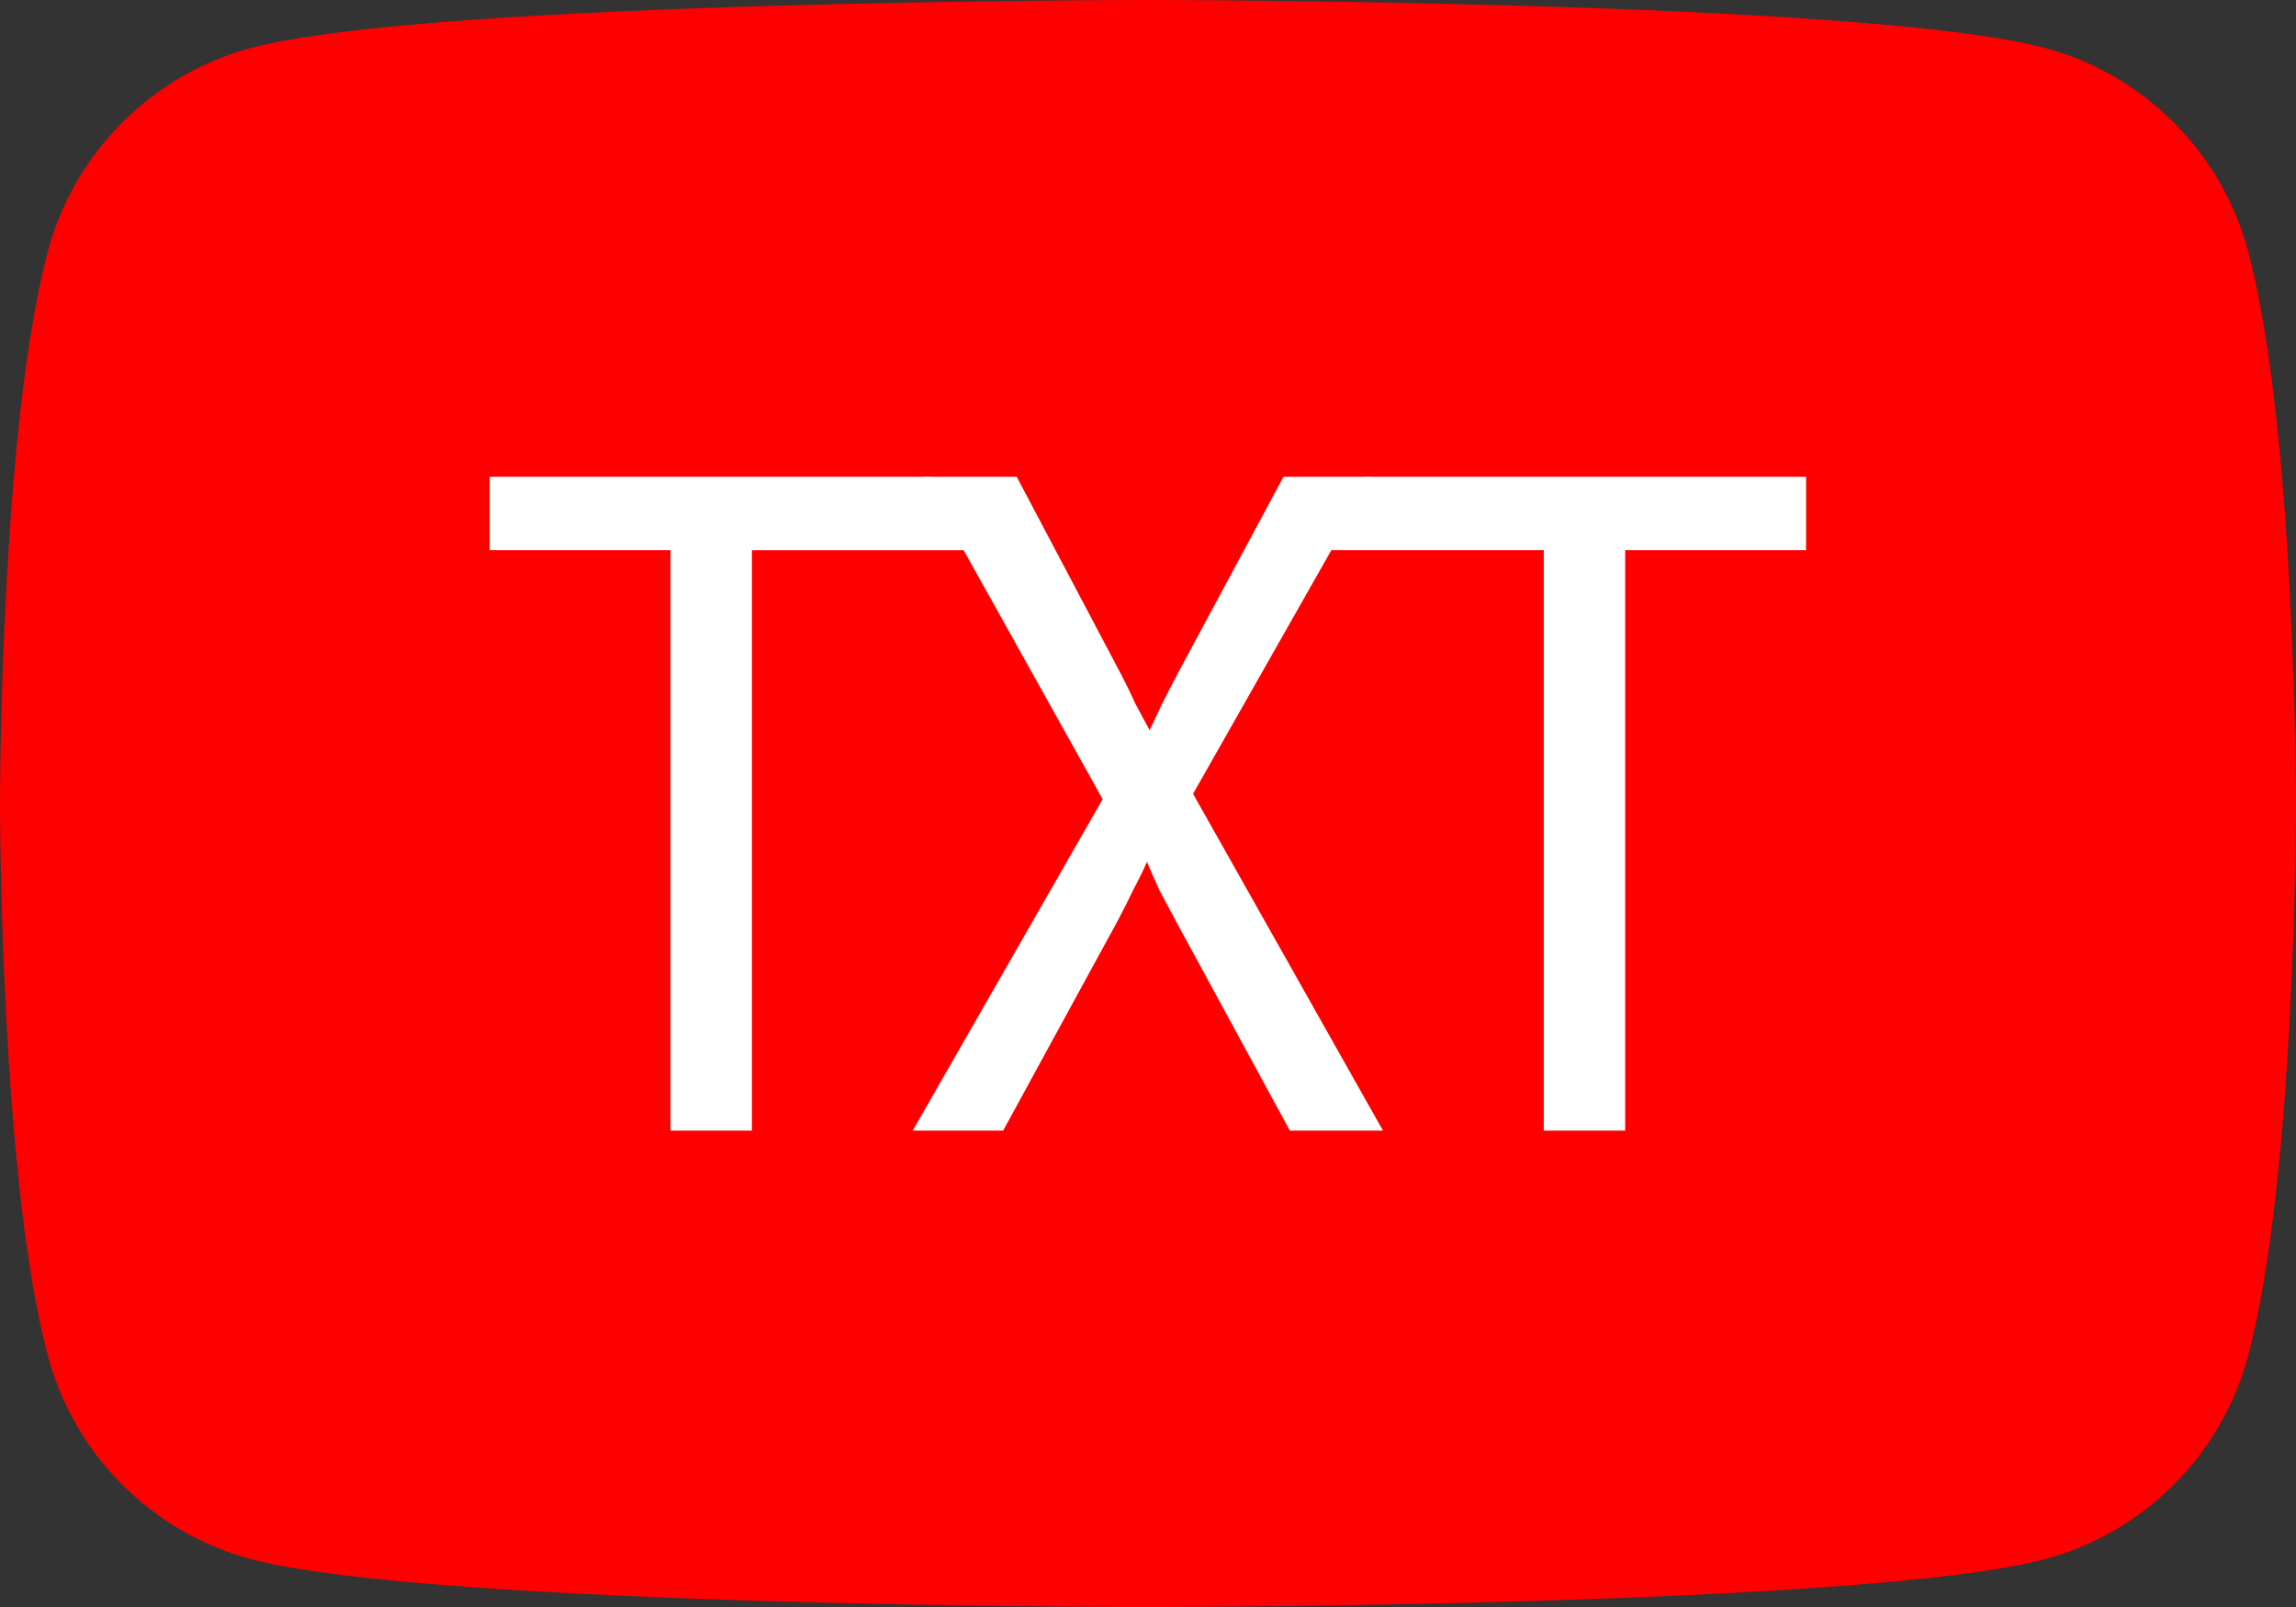
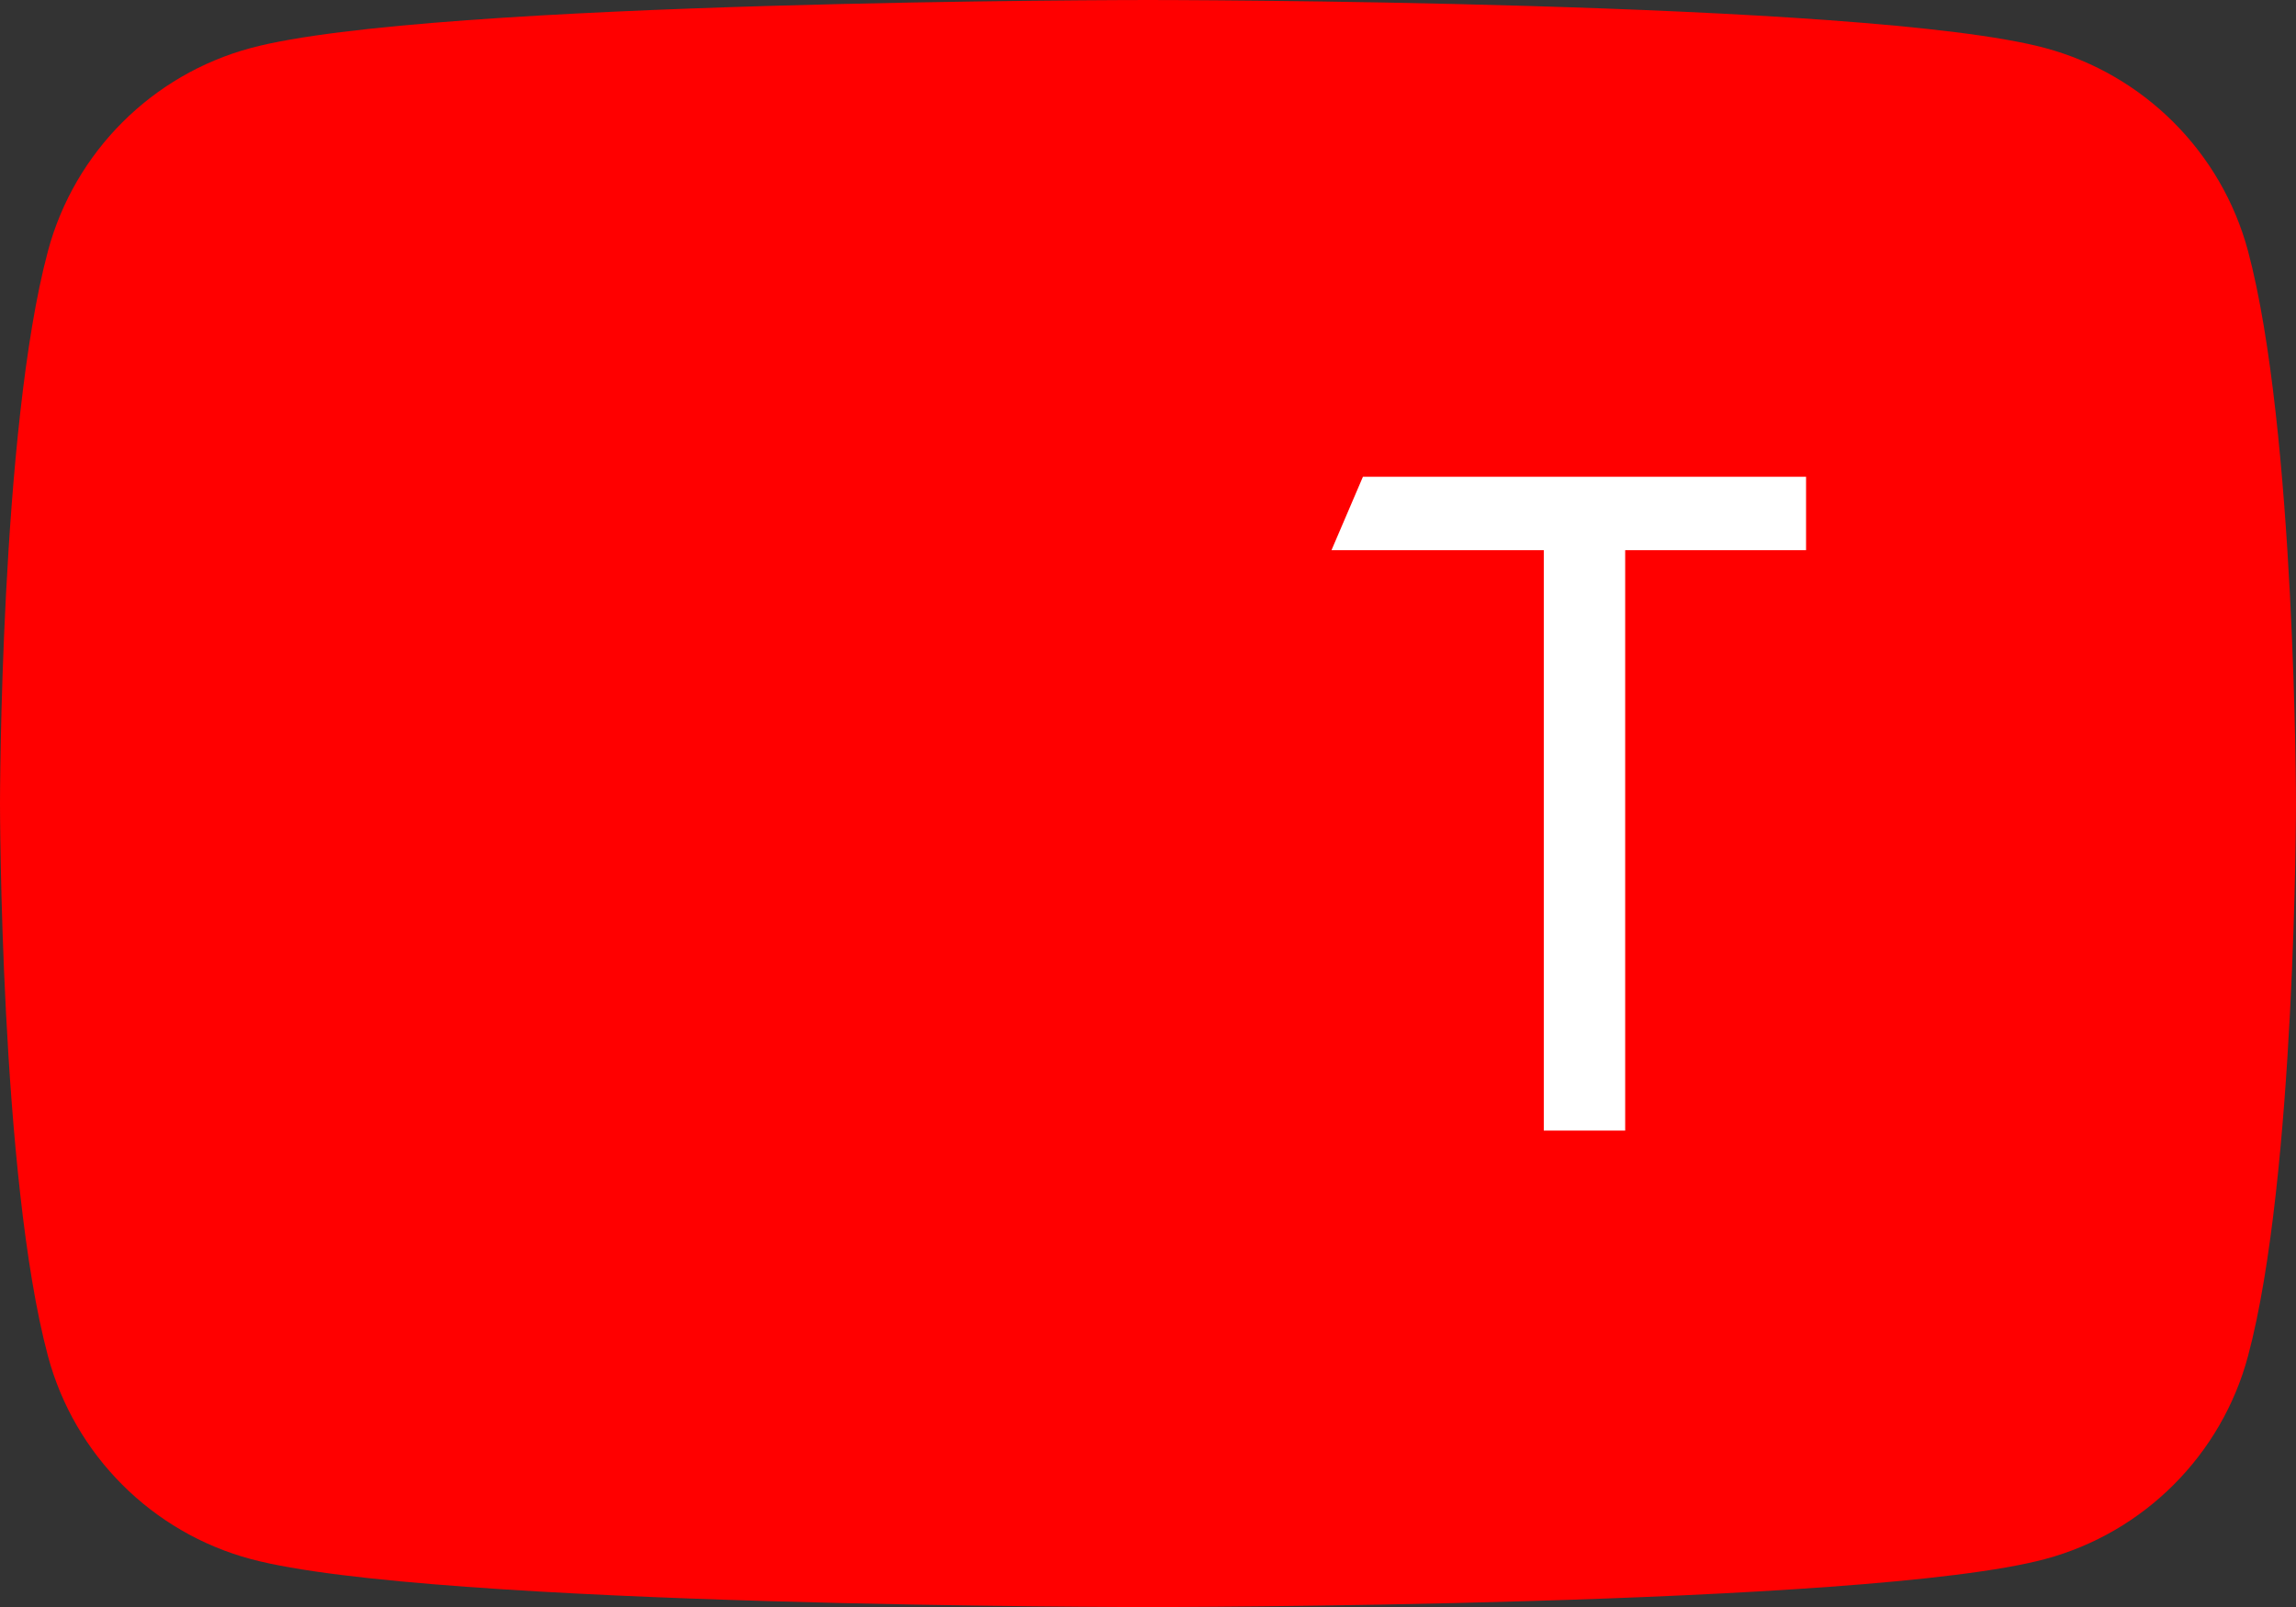
<svg xmlns="http://www.w3.org/2000/svg" xmlns:ns1="http://sodipodi.sourceforge.net/DTD/sodipodi-0.dtd" xmlns:ns2="http://www.inkscape.org/namespaces/inkscape" viewBox="409.289 277.787 163.279 114.301" width="163.279" height="114.301" version="1.1" id="svg27" ns1:docname="YouTube_Logo_2017.svg" ns2:version="1.2.2 (b0a8486541, 2022-12-01)">
  <rect x="409.289" y="277.787" width="163.279" height="114.301" fill="#333333" stroke="none" />
  <defs id="defs31">
-     <rect x="26.459" y="16.173" width="188.162" height="72.212" id="rect668" />
-   </defs>
+     </defs>
  <ns1:namedview id="namedview29" pagecolor="#ffffff" bordercolor="#000000" borderopacity="0.25" ns2:showpageshadow="2" ns2:pageopacity="0.0" ns2:pagecheckerboard="0" ns2:deskcolor="#d1d1d1" showgrid="false" ns2:zoom="4.9453124" ns2:cx="100.49921" ns2:cy="59.854662" ns2:window-width="1920" ns2:window-height="1012" ns2:window-x="0" ns2:window-y="1124" ns2:window-maximized="1" ns2:current-layer="g6" showguides="false" />
  <g viewBox="0 0 90 20" preserveAspectRatio="xMidYMid meet" class="style-scope yt-icon" transform="matrix(5.715,0,0,5.715,409.289,277.787)" id="g25">
    <g class="style-scope yt-icon" id="g6">
      <path d="M 27.973,3.123 C 27.643,1.893 26.677,0.927 25.447,0.597 23.22,2.24288e-7 14.285,0 14.285,0 14.285,0 5.35,2.24288e-7 3.123,0.597 1.893,0.927 0.927,1.893 0.597,3.123 2.24288e-7,5.35 0,10 0,10 c 0,0 2.24288e-7,4.65 0.597,6.877 0.329,1.23 1.296,2.197 2.526,2.526 C 5.35,20 14.285,20 14.285,20 c 0,0 8.935,0 11.162,-0.597 1.23,-0.329 2.197,-1.296 2.526,-2.526 C 28.57,14.65 28.57,10 28.57,10 c 0,0 -0.002,-4.65 -0.597,-6.877 z" class="style-scope yt-icon" fill="#ff0000" id="path2" />
      <g aria-label="TXT" transform="matrix(0.211,0,0,0.209,-0.109,0.548)" id="text666" style="font-size:53.333px;letter-spacing:-6.25px;white-space:pre;shape-inside:url(#rect668);display:inline;fill:#ffffff;stroke-width:4.167">
-         <path d="m 40.059,64.7 v -34.56 h -10.667 v -4.373 h 26.133 l 1.872,4.374 -12.538,-2.44e-4 v 34.56 z" style="font-family:'JetBrains Mono';-inkscape-font-specification:'JetBrains Mono'" id="path915" ns1:nodetypes="ccccccccc" />
-         <path d="M 54.343,64.7 65.543,44.967 54.929,25.767 h 5.547 l 6.027,11.52 q 0.48,0.907 0.96,1.973 0.533,1.013 0.853,1.6 0.267,-0.587 0.747,-1.6 0.533,-1.067 1.013,-1.973 l 6.133,-11.52 h 5.28 L 70.876,44.647 82.076,64.7 h -5.493 L 69.916,52.327 q -0.48,-0.907 -1.013,-1.92 -0.48,-1.067 -0.747,-1.707 -0.267,0.64 -0.8,1.653 -0.48,1.013 -0.96,1.92 l -6.72,12.427 z" style="font-family:'JetBrains Mono';-inkscape-font-specification:'JetBrains Mono'" id="path917" />
        <path d="m 91.56,64.7 v -34.56 h -12.521 l 1.855,-4.373 h 26.133 v 4.373 H 96.36 v 34.56 z" style="font-family:'JetBrains Mono';-inkscape-font-specification:'JetBrains Mono'" id="path919" ns1:nodetypes="ccccccccc" />
      </g>
    </g>
    <g class="style-scope yt-icon" id="g23" />
  </g>
</svg>